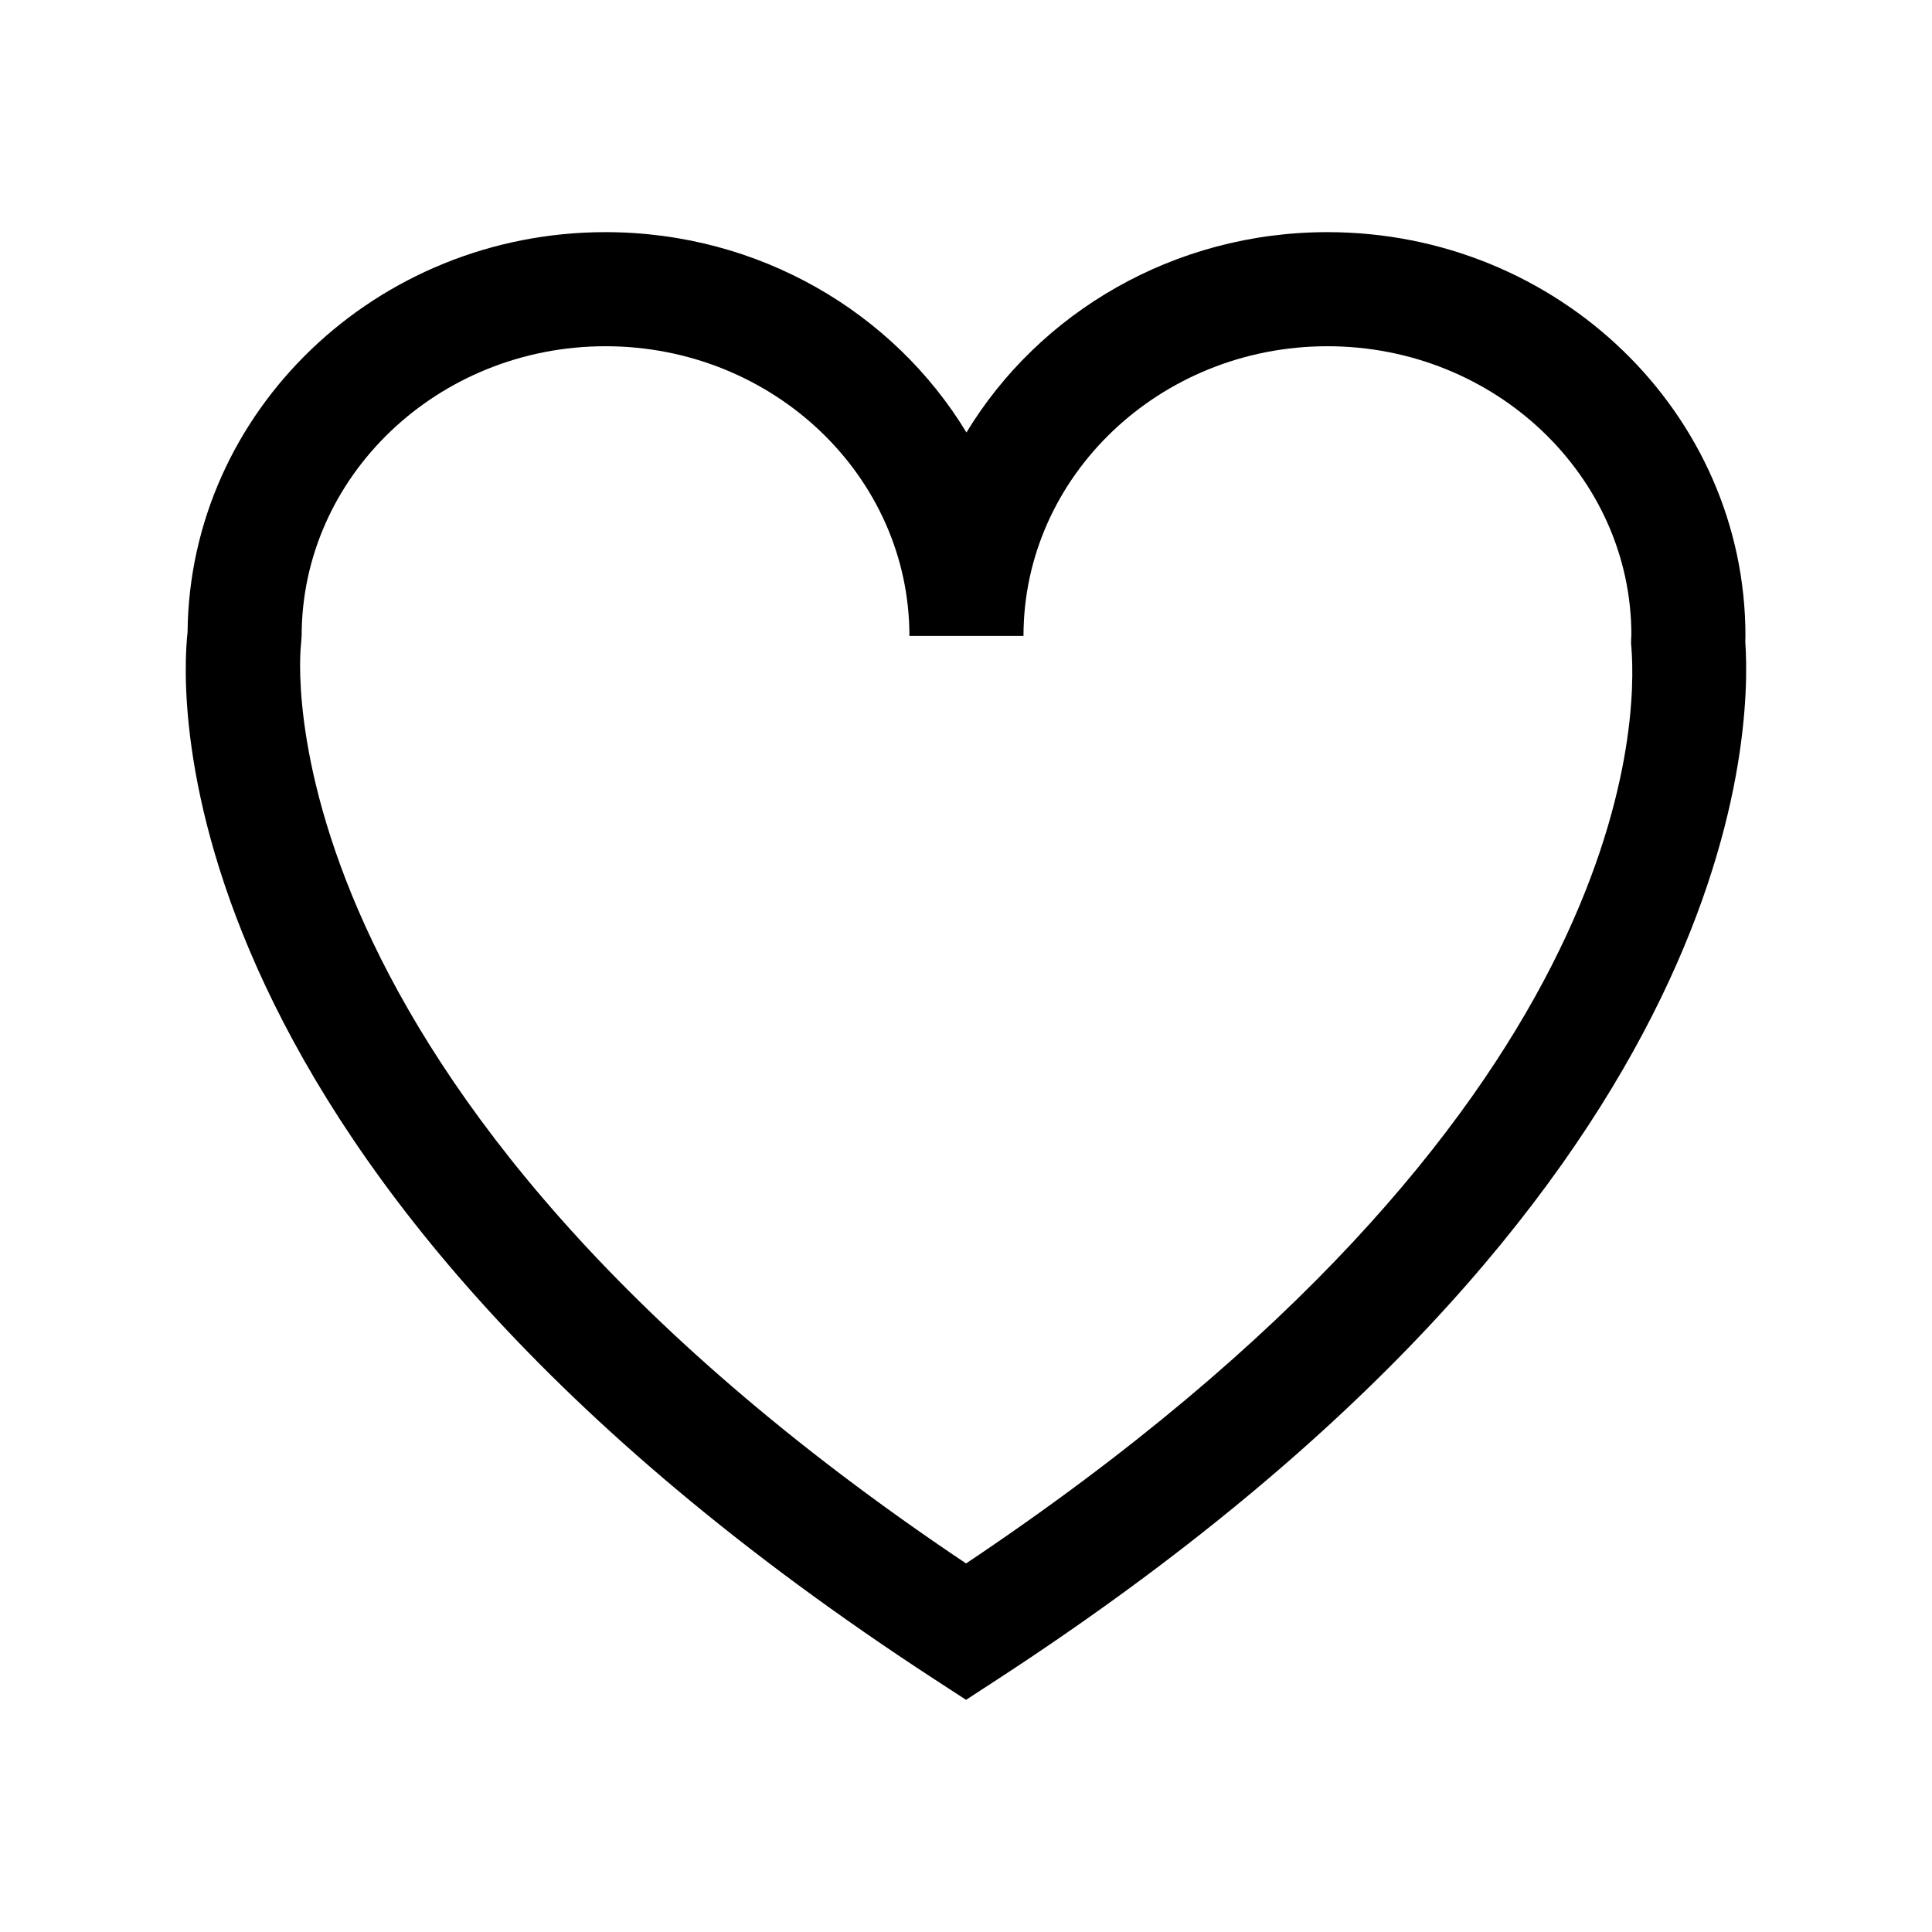
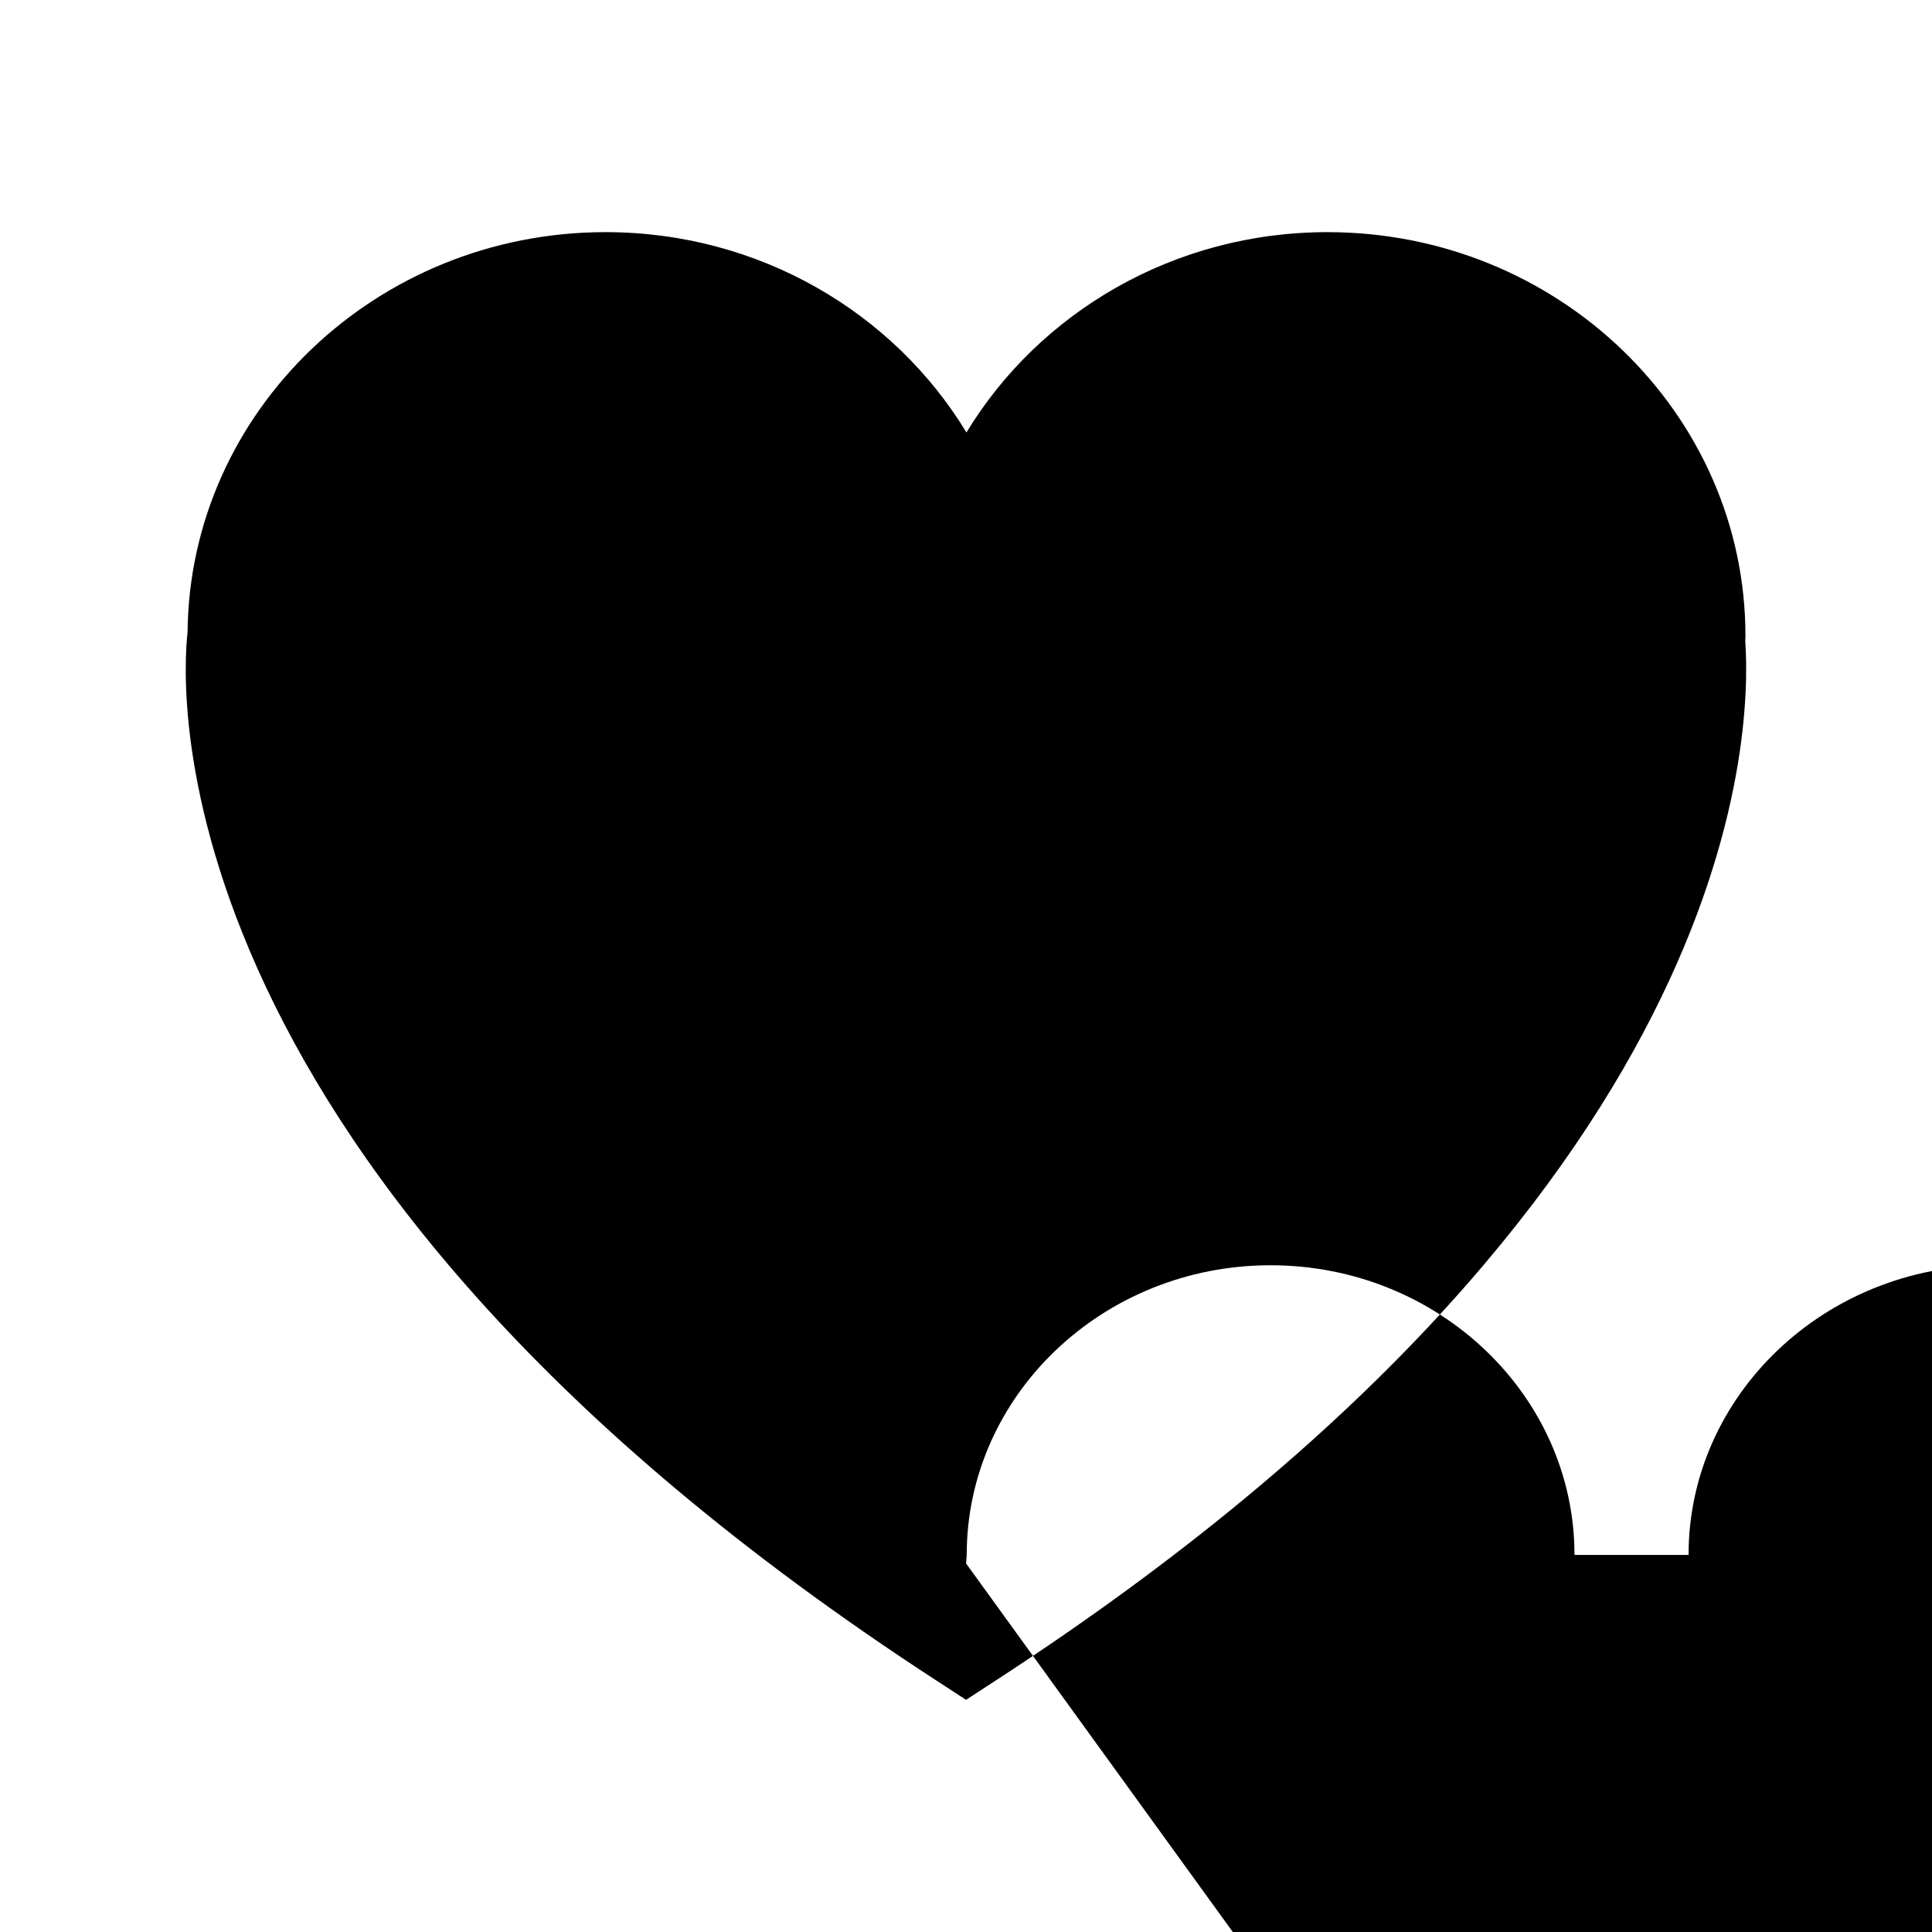
<svg xmlns="http://www.w3.org/2000/svg" fill="#000000" width="800px" height="800px" version="1.1" viewBox="144 144 512 512">
-   <path d="m606.52 313.88c0.02-0.449 0.039-0.898 0.039-1.359 0-59-49.691-107-110.77-107-40.75 0-76.43 21.352-95.672 53.09-19.234-31.738-54.906-53.09-95.652-53.09-60.746 0-110.22 47.469-110.76 106.03-1.688 14.945-9.277 142.52 198.05 277.55l8.258 5.371 8.246-5.371c196.76-128.15 200.07-249.35 198.25-275.22zm-206.5 244.45c-189.48-126.9-176.4-242.5-176.25-243.55l0.168-2.254c0-42.328 36.125-76.77 80.527-76.77 44.406 0 80.539 34.441 80.539 76.77h30.23c0-42.328 36.145-76.77 80.559-76.77 44.406 0 80.539 34.441 80.539 76.543-0.039 0.48-0.07 0.953-0.07 1.445l-0.02 0.777 0.07 0.777c1.676 20.008 0.809 124.55-176.29 243.03z" />
+   <path d="m606.52 313.88c0.02-0.449 0.039-0.898 0.039-1.359 0-59-49.691-107-110.77-107-40.75 0-76.43 21.352-95.672 53.09-19.234-31.738-54.906-53.09-95.652-53.09-60.746 0-110.22 47.469-110.76 106.03-1.688 14.945-9.277 142.52 198.05 277.55l8.258 5.371 8.246-5.371c196.76-128.15 200.07-249.35 198.25-275.22zm-206.5 244.45l0.168-2.254c0-42.328 36.125-76.77 80.527-76.77 44.406 0 80.539 34.441 80.539 76.77h30.23c0-42.328 36.145-76.77 80.559-76.77 44.406 0 80.539 34.441 80.539 76.543-0.039 0.48-0.07 0.953-0.07 1.445l-0.02 0.777 0.07 0.777c1.676 20.008 0.809 124.55-176.29 243.03z" />
</svg>